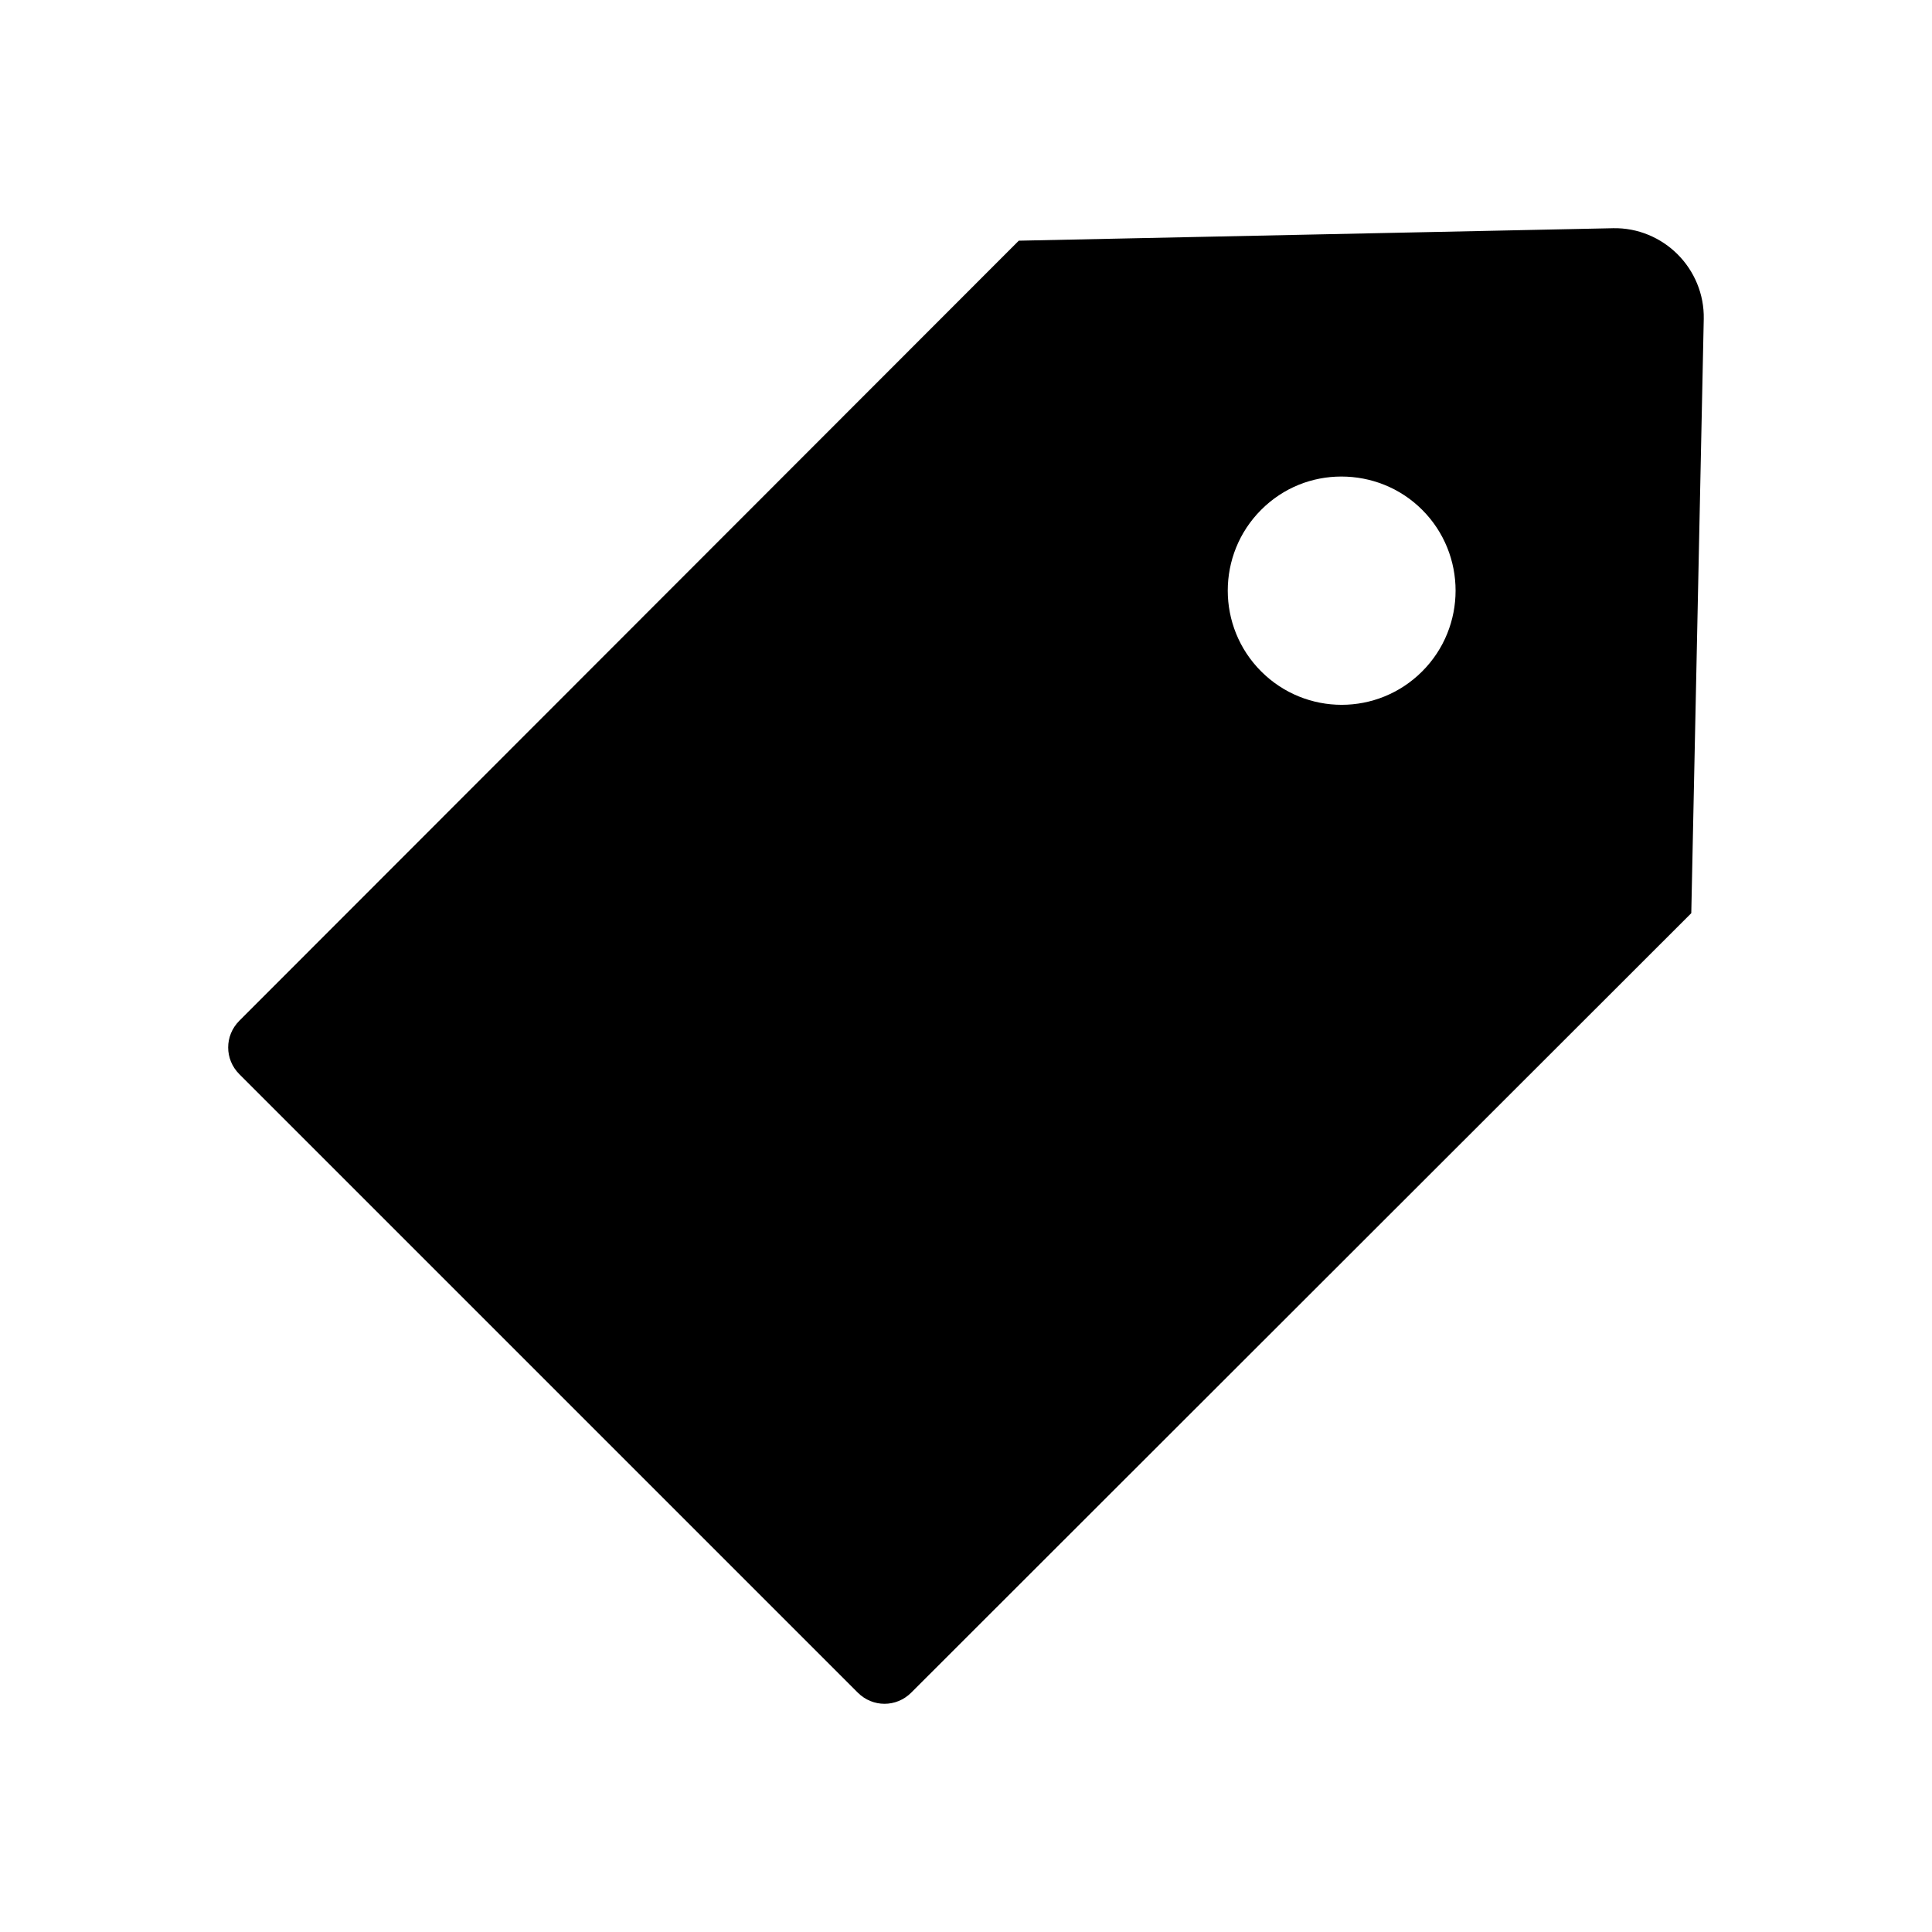
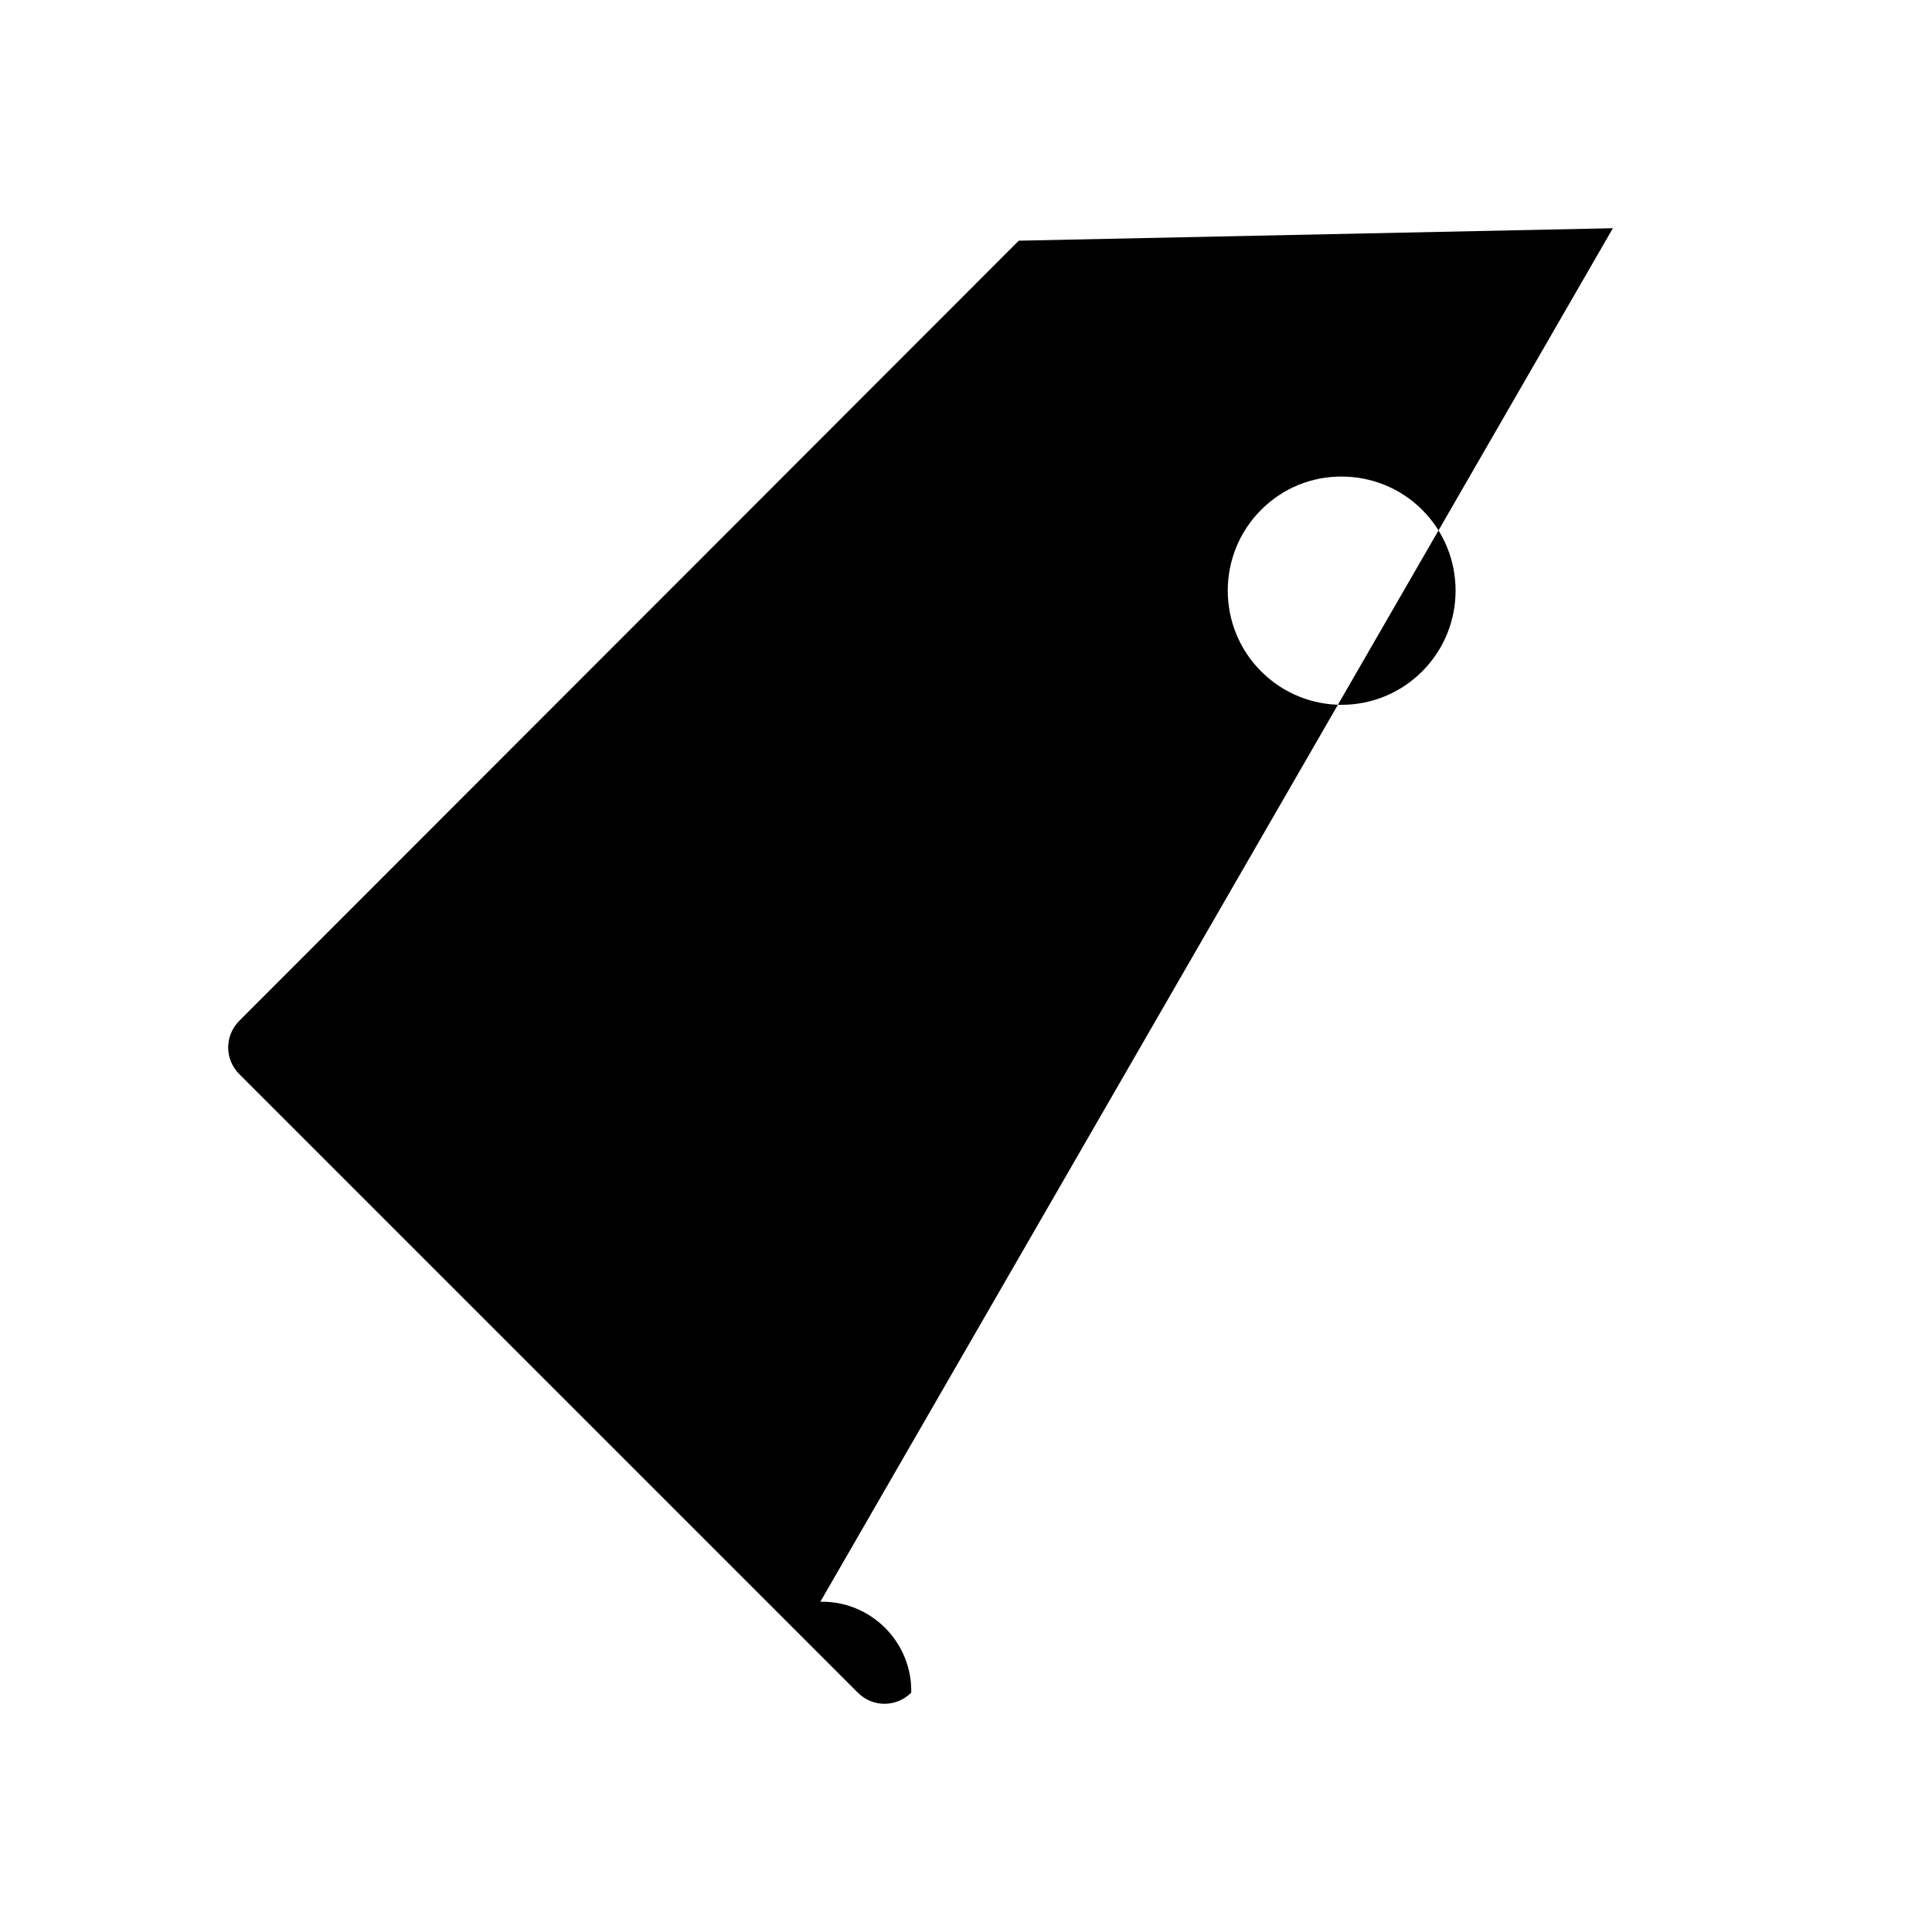
<svg xmlns="http://www.w3.org/2000/svg" fill="#000000" width="800px" height="800px" version="1.1" viewBox="144 144 512 512">
-   <path d="m571.43 204.48-157.44 3.305-206.56 206.72c-3.949 3.949-3.949 10.223 0 14.168l163.89 163.89c3.949 3.949 10.223 3.949 14.168 0l206.72-206.56 3.305-157.44c0.145-6.652-2.547-12.781-6.926-17.16-4.379-4.379-10.508-7.074-17.16-6.926zm-71.949 65.809c7.734 0 15.508 2.914 21.41 8.816 11.805 11.805 11.805 31.02 0 42.824-11.805 11.805-30.859 11.805-42.668 0-11.805-11.805-11.805-31.02 0-42.824 5.902-5.902 13.52-8.816 21.254-8.816z" />
+   <path d="m571.43 204.48-157.44 3.305-206.56 206.72c-3.949 3.949-3.949 10.223 0 14.168l163.89 163.89c3.949 3.949 10.223 3.949 14.168 0c0.145-6.652-2.547-12.781-6.926-17.16-4.379-4.379-10.508-7.074-17.16-6.926zm-71.949 65.809c7.734 0 15.508 2.914 21.41 8.816 11.805 11.805 11.805 31.02 0 42.824-11.805 11.805-30.859 11.805-42.668 0-11.805-11.805-11.805-31.02 0-42.824 5.902-5.902 13.52-8.816 21.254-8.816z" />
</svg>